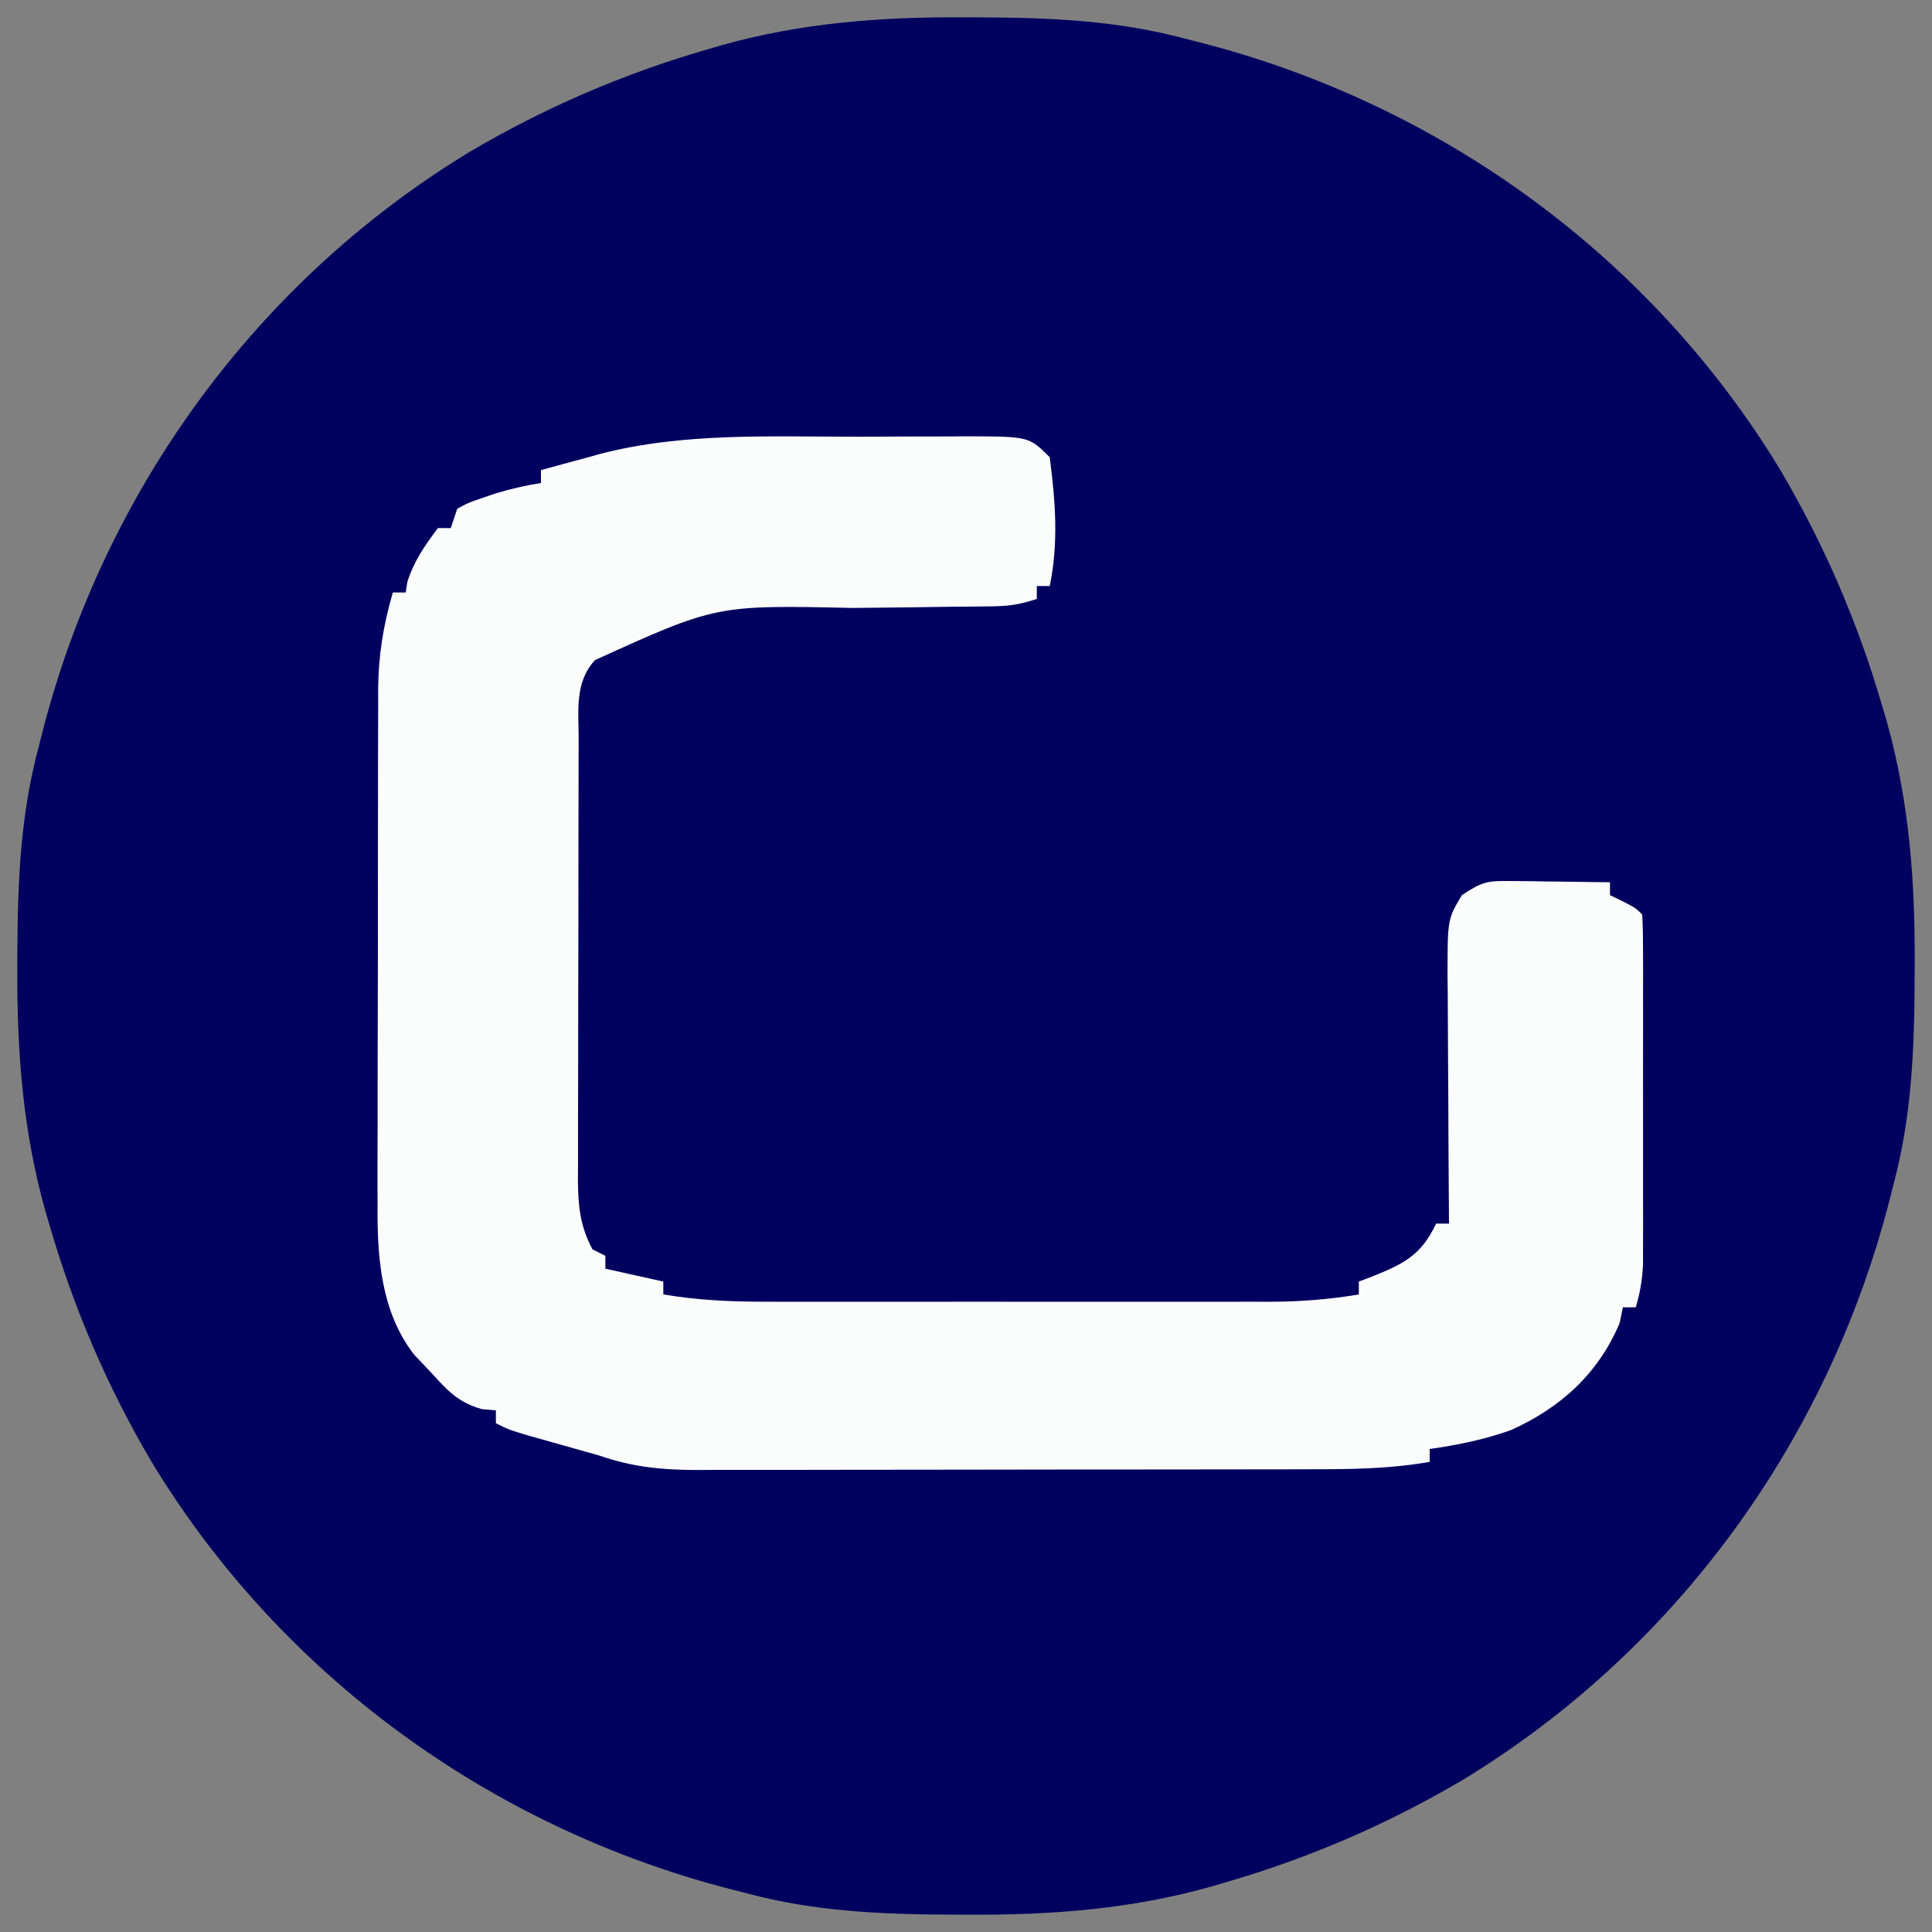
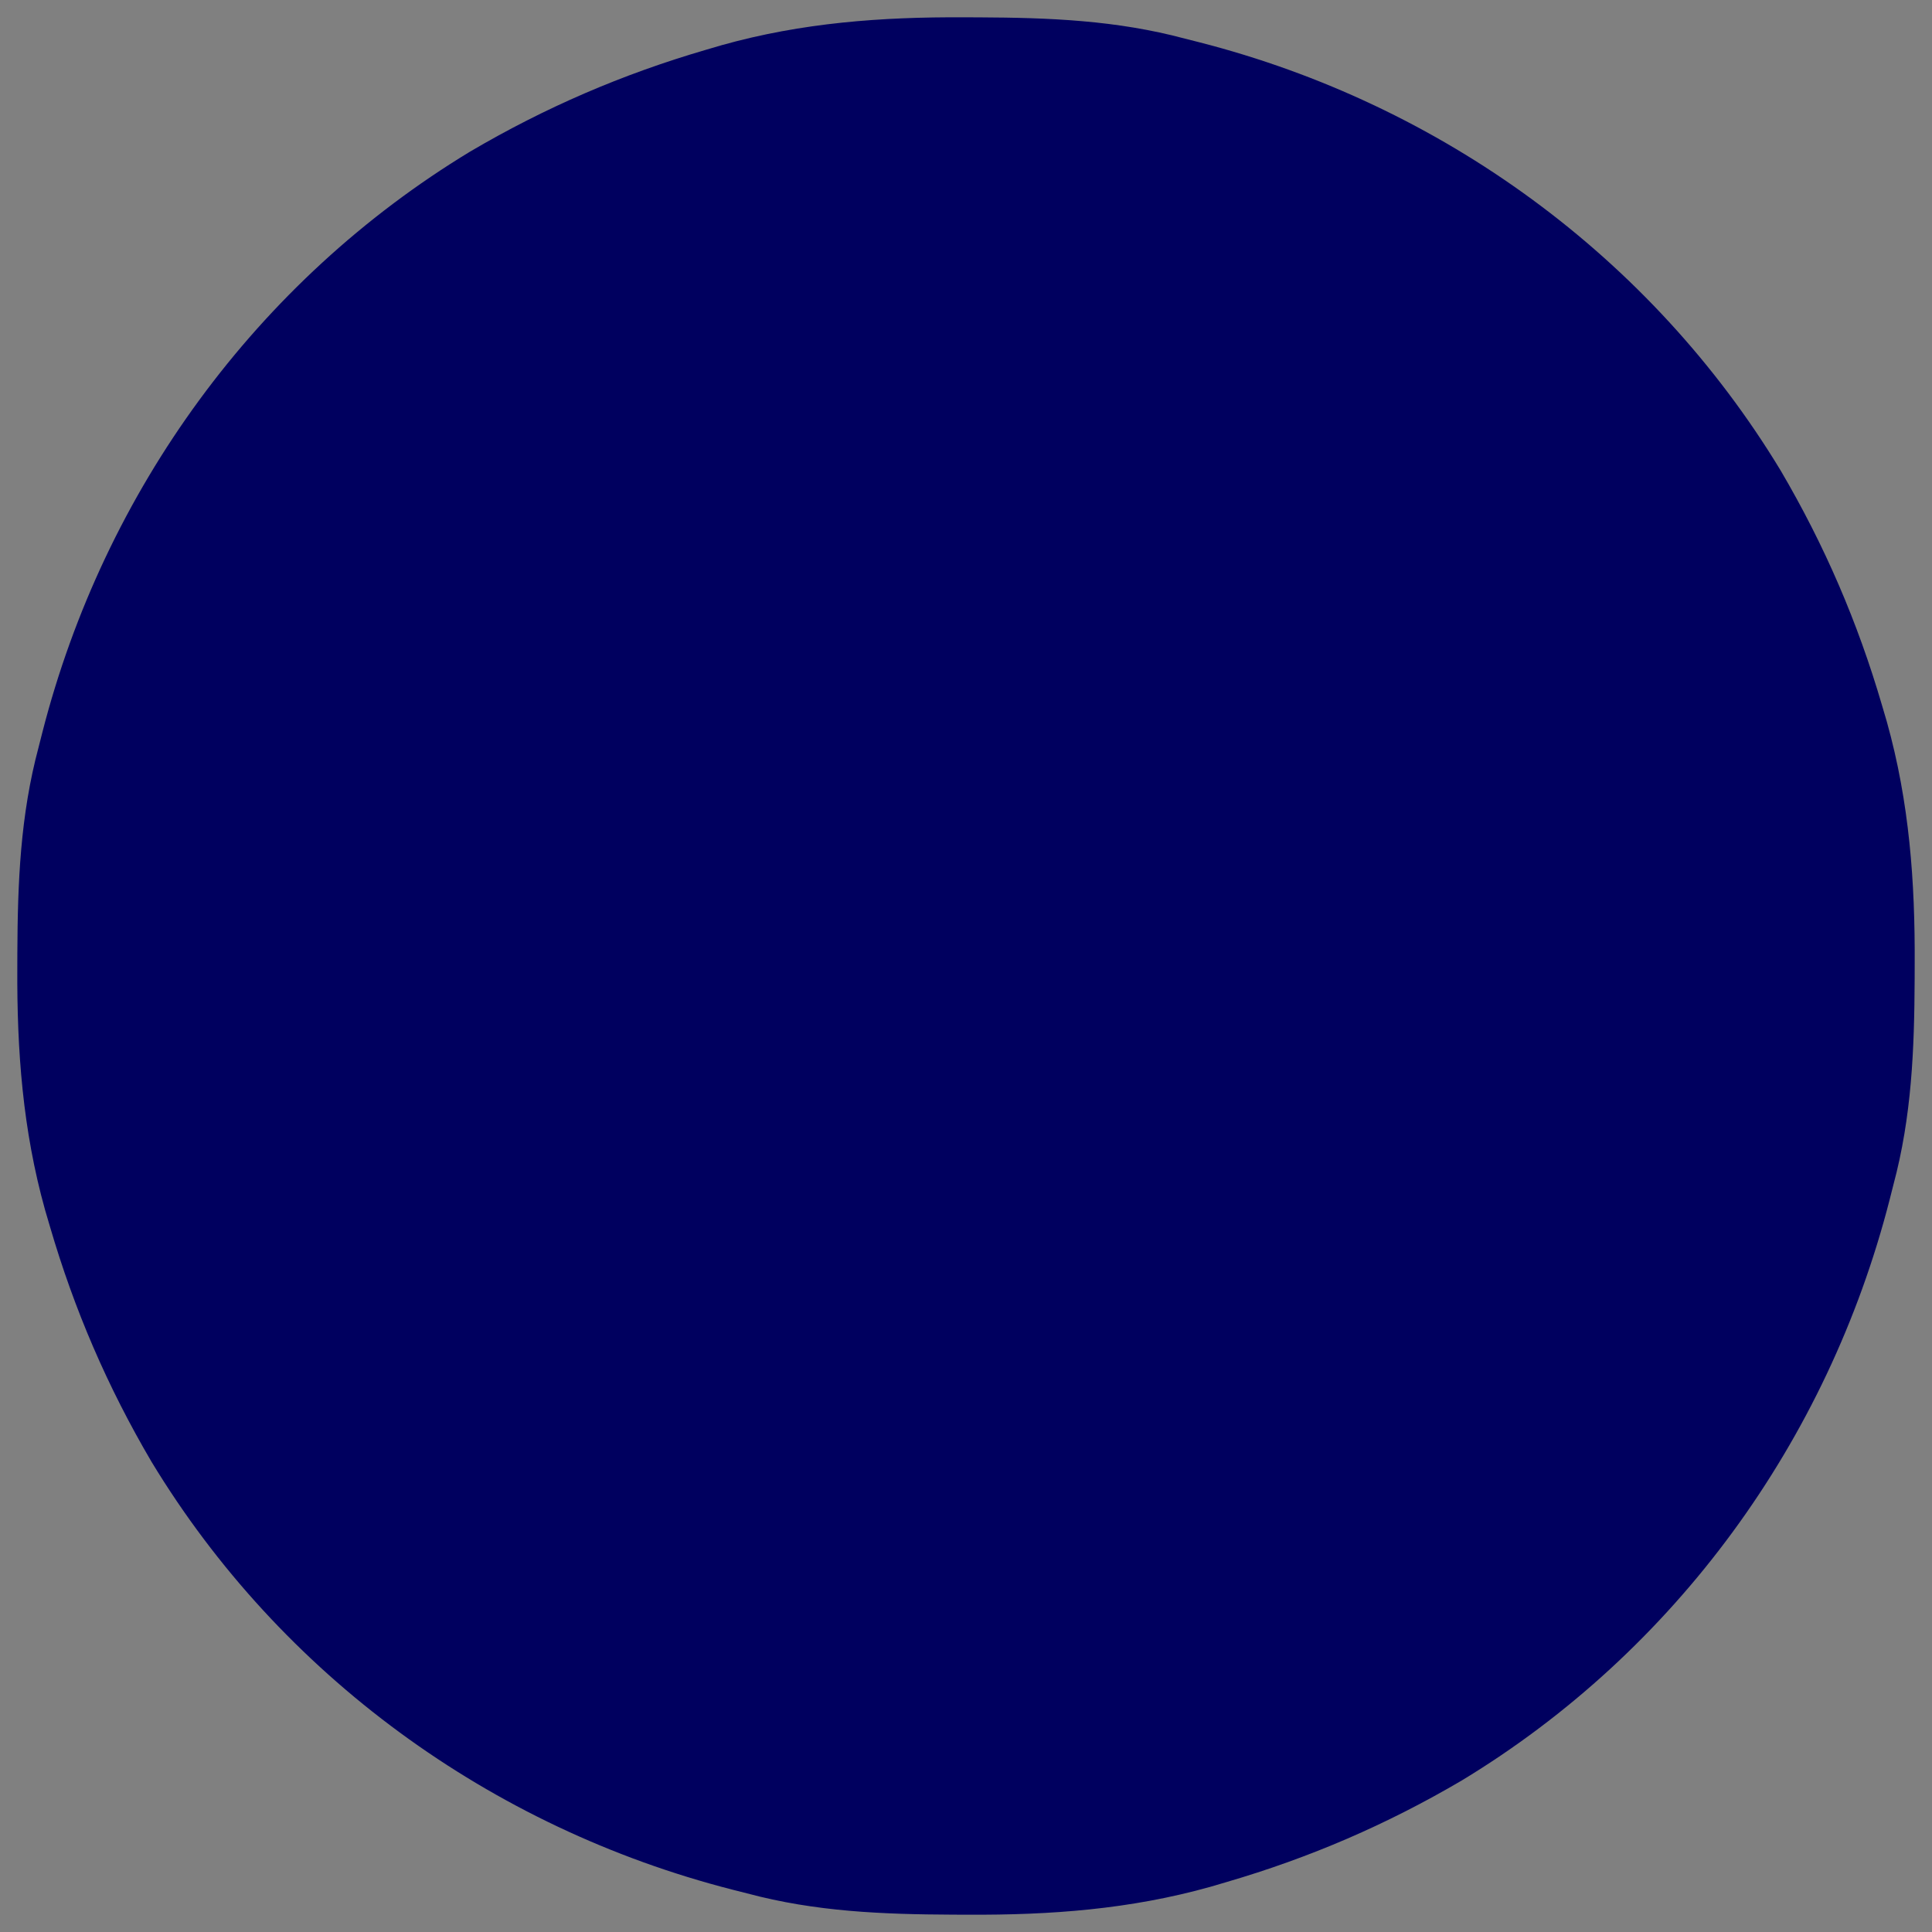
<svg xmlns="http://www.w3.org/2000/svg" width="300px" height="300px" transform="rotate(0) scale(1, 1)">
  <rect width="100%" height="100%" fill="#808080" stroke="none" />
  <path d="M0 0 C0.752 0.002 1.504 0.004 2.278 0.007 C13.229 0.057 23.618 0.46 34.25 3.312 C35.013 3.506 35.776 3.699 36.562 3.898 C74.02 13.5 106.623 37.155 126.719 70.324 C133.563 81.967 138.715 93.919 142.5 106.875 C142.87 108.132 142.87 108.132 143.247 109.415 C146.733 121.886 147.629 134.183 147.562 147.062 C147.56 147.814 147.558 148.566 147.556 149.341 C147.506 160.292 147.102 170.681 144.25 181.312 C144.057 182.076 143.863 182.839 143.664 183.625 C134.063 221.082 110.408 253.685 77.238 273.781 C65.595 280.625 53.643 285.778 40.688 289.562 C39.43 289.932 39.43 289.932 38.148 290.309 C25.676 293.796 13.38 294.692 0.5 294.625 C-0.252 294.623 -1.004 294.621 -1.778 294.618 C-12.729 294.568 -23.118 294.165 -33.75 291.312 C-34.513 291.119 -35.276 290.926 -36.062 290.727 C-73.52 281.125 -106.123 257.47 -126.219 224.301 C-133.063 212.658 -138.215 200.706 -142 187.75 C-142.246 186.912 -142.493 186.074 -142.747 185.21 C-146.233 172.739 -147.129 160.442 -147.062 147.562 C-147.06 146.811 -147.058 146.059 -147.056 145.284 C-147.006 134.333 -146.602 123.944 -143.75 113.312 C-143.557 112.549 -143.363 111.786 -143.164 111 C-133.563 73.543 -109.908 40.94 -76.738 20.844 C-65.095 14 -53.143 8.847 -40.188 5.062 C-39.349 4.816 -38.511 4.57 -37.648 4.316 C-25.176 0.829 -12.88 -0.067 0 0 Z " fill="#00005f" transform="translate(149.75,2.688)" />
-   <path d="M0 0 C2.935 -0.002 5.871 -0.021 8.806 -0.039 C10.685 -0.042 12.565 -0.044 14.445 -0.045 C15.315 -0.052 16.186 -0.06 17.084 -0.067 C26.631 -0.031 26.631 -0.031 29.847 3.185 C30.727 9.935 31.247 16.498 29.847 23.185 C29.187 23.185 28.527 23.185 27.847 23.185 C27.847 23.845 27.847 24.505 27.847 25.185 C25.068 26.111 23.362 26.319 20.49 26.343 C19.611 26.353 18.732 26.364 17.827 26.374 C16.877 26.381 15.927 26.389 14.948 26.396 C12.921 26.424 10.894 26.453 8.866 26.482 C5.683 26.523 2.5 26.56 -0.684 26.587 C-21.953 26.129 -21.953 26.129 -40.762 34.685 C-43.953 38.127 -43.301 42.584 -43.298 46.974 C-43.302 47.766 -43.305 48.558 -43.309 49.374 C-43.318 51.996 -43.32 54.618 -43.321 57.24 C-43.324 59.062 -43.328 60.884 -43.331 62.707 C-43.337 66.528 -43.339 70.35 -43.338 74.171 C-43.338 79.066 -43.352 83.961 -43.369 88.856 C-43.38 92.62 -43.382 96.384 -43.382 100.149 C-43.383 101.953 -43.387 103.758 -43.395 105.562 C-43.405 108.088 -43.402 110.613 -43.396 113.138 C-43.404 114.254 -43.404 114.254 -43.413 115.393 C-43.389 119.412 -43.075 122.618 -41.153 126.185 C-40.163 126.68 -40.163 126.68 -39.153 127.185 C-39.153 127.845 -39.153 128.505 -39.153 129.185 C-36.183 129.845 -33.213 130.505 -30.153 131.185 C-30.153 131.845 -30.153 132.505 -30.153 133.185 C-24.671 134.109 -19.394 134.328 -13.841 134.315 C-12.934 134.316 -12.027 134.318 -11.093 134.32 C-8.113 134.324 -5.133 134.322 -2.153 134.318 C-0.072 134.319 2.008 134.32 4.089 134.321 C8.443 134.322 12.797 134.32 17.152 134.316 C22.723 134.31 28.295 134.313 33.866 134.319 C38.161 134.323 42.456 134.322 46.75 134.319 C48.804 134.318 50.858 134.319 52.912 134.322 C55.786 134.324 58.66 134.32 61.534 134.315 C62.799 134.318 62.799 134.318 64.088 134.321 C68.779 134.304 73.22 133.965 77.847 133.185 C77.847 132.525 77.847 131.865 77.847 131.185 C78.462 130.955 79.077 130.724 79.71 130.486 C84.687 128.478 87.462 127.235 89.847 122.185 C90.507 122.185 91.167 122.185 91.847 122.185 C91.842 121.62 91.838 121.055 91.833 120.473 C91.789 114.584 91.759 108.695 91.737 102.807 C91.727 100.61 91.713 98.413 91.696 96.216 C91.672 93.056 91.66 89.896 91.652 86.736 C91.641 85.756 91.631 84.775 91.62 83.765 C91.619 74.912 91.619 74.912 93.847 71.185 C97.051 69.049 97.843 68.943 101.515 68.99 C102.408 68.996 103.3 69.003 104.22 69.01 C105.613 69.035 105.613 69.035 107.034 69.06 C107.975 69.069 108.915 69.078 109.884 69.088 C112.205 69.111 114.526 69.144 116.847 69.185 C116.847 69.845 116.847 70.505 116.847 71.185 C117.806 71.649 117.806 71.649 118.784 72.123 C120.847 73.185 120.847 73.185 121.847 74.185 C121.946 75.944 121.975 77.706 121.976 79.468 C121.979 80.596 121.983 81.724 121.986 82.887 C121.983 84.73 121.983 84.73 121.98 86.611 C121.981 87.865 121.982 89.12 121.983 90.412 C121.983 93.073 121.982 95.733 121.977 98.394 C121.972 101.8 121.975 105.207 121.981 108.613 C121.985 111.862 121.982 115.112 121.98 118.361 C121.982 119.584 121.984 120.807 121.986 122.067 C121.981 123.774 121.981 123.774 121.976 125.515 C121.976 126.515 121.975 127.516 121.974 128.547 C121.86 130.919 121.524 132.919 120.847 135.185 C120.187 135.185 119.527 135.185 118.847 135.185 C118.682 135.99 118.517 136.794 118.347 137.623 C115.034 145.491 109.166 150.784 101.456 154.256 C97.334 155.724 93.172 156.569 88.847 157.185 C88.847 157.845 88.847 158.505 88.847 159.185 C82.746 160.256 76.792 160.333 70.607 160.331 C69.495 160.334 68.384 160.337 67.239 160.341 C63.577 160.35 59.915 160.352 56.253 160.353 C53.702 160.356 51.15 160.36 48.599 160.363 C43.256 160.369 37.913 160.371 32.57 160.371 C26.406 160.37 20.243 160.381 14.079 160.396 C8.132 160.411 2.186 160.415 -3.761 160.414 C-6.284 160.415 -8.806 160.42 -11.329 160.427 C-14.857 160.437 -18.385 160.434 -21.913 160.428 C-22.952 160.434 -23.991 160.439 -25.062 160.445 C-30.514 160.422 -34.998 159.973 -40.153 158.185 C-41.366 157.844 -42.579 157.502 -43.829 157.15 C-45.029 156.811 -46.229 156.472 -47.466 156.123 C-48.679 155.781 -49.892 155.44 -51.141 155.088 C-54.153 154.185 -54.153 154.185 -56.153 153.185 C-56.153 152.525 -56.153 151.865 -56.153 151.185 C-56.872 151.122 -57.592 151.059 -58.333 150.994 C-62.089 149.917 -63.649 148.114 -66.278 145.248 C-67.126 144.352 -67.974 143.456 -68.848 142.533 C-74.005 135.909 -74.597 127.364 -74.525 119.273 C-74.529 118.338 -74.533 117.403 -74.536 116.44 C-74.544 113.384 -74.531 110.328 -74.516 107.271 C-74.516 105.13 -74.516 102.989 -74.518 100.847 C-74.518 96.374 -74.507 91.901 -74.489 87.427 C-74.467 81.707 -74.466 75.987 -74.473 70.266 C-74.476 65.849 -74.469 61.433 -74.46 57.017 C-74.456 54.908 -74.455 52.799 -74.456 50.689 C-74.457 47.739 -74.444 44.789 -74.428 41.839 C-74.43 40.977 -74.433 40.114 -74.435 39.225 C-74.389 33.895 -73.636 29.31 -72.153 24.185 C-71.493 24.185 -70.833 24.185 -70.153 24.185 C-70.071 23.649 -69.988 23.113 -69.903 22.56 C-68.877 19.312 -67.187 16.898 -65.153 14.185 C-64.493 14.185 -63.833 14.185 -63.153 14.185 C-62.823 13.195 -62.493 12.205 -62.153 11.185 C-60.481 10.271 -60.481 10.271 -58.403 9.56 C-57.686 9.314 -56.97 9.068 -56.231 8.814 C-53.892 8.106 -51.569 7.563 -49.153 7.185 C-49.153 6.525 -49.153 5.865 -49.153 5.185 C-46.782 4.523 -44.407 3.881 -42.028 3.248 C-41.382 3.065 -40.736 2.883 -40.071 2.695 C-27.137 -0.692 -13.27 -0.001 0 0 Z " fill="#fbfcfc" transform="translate(133.153,67.815)" />
</svg>